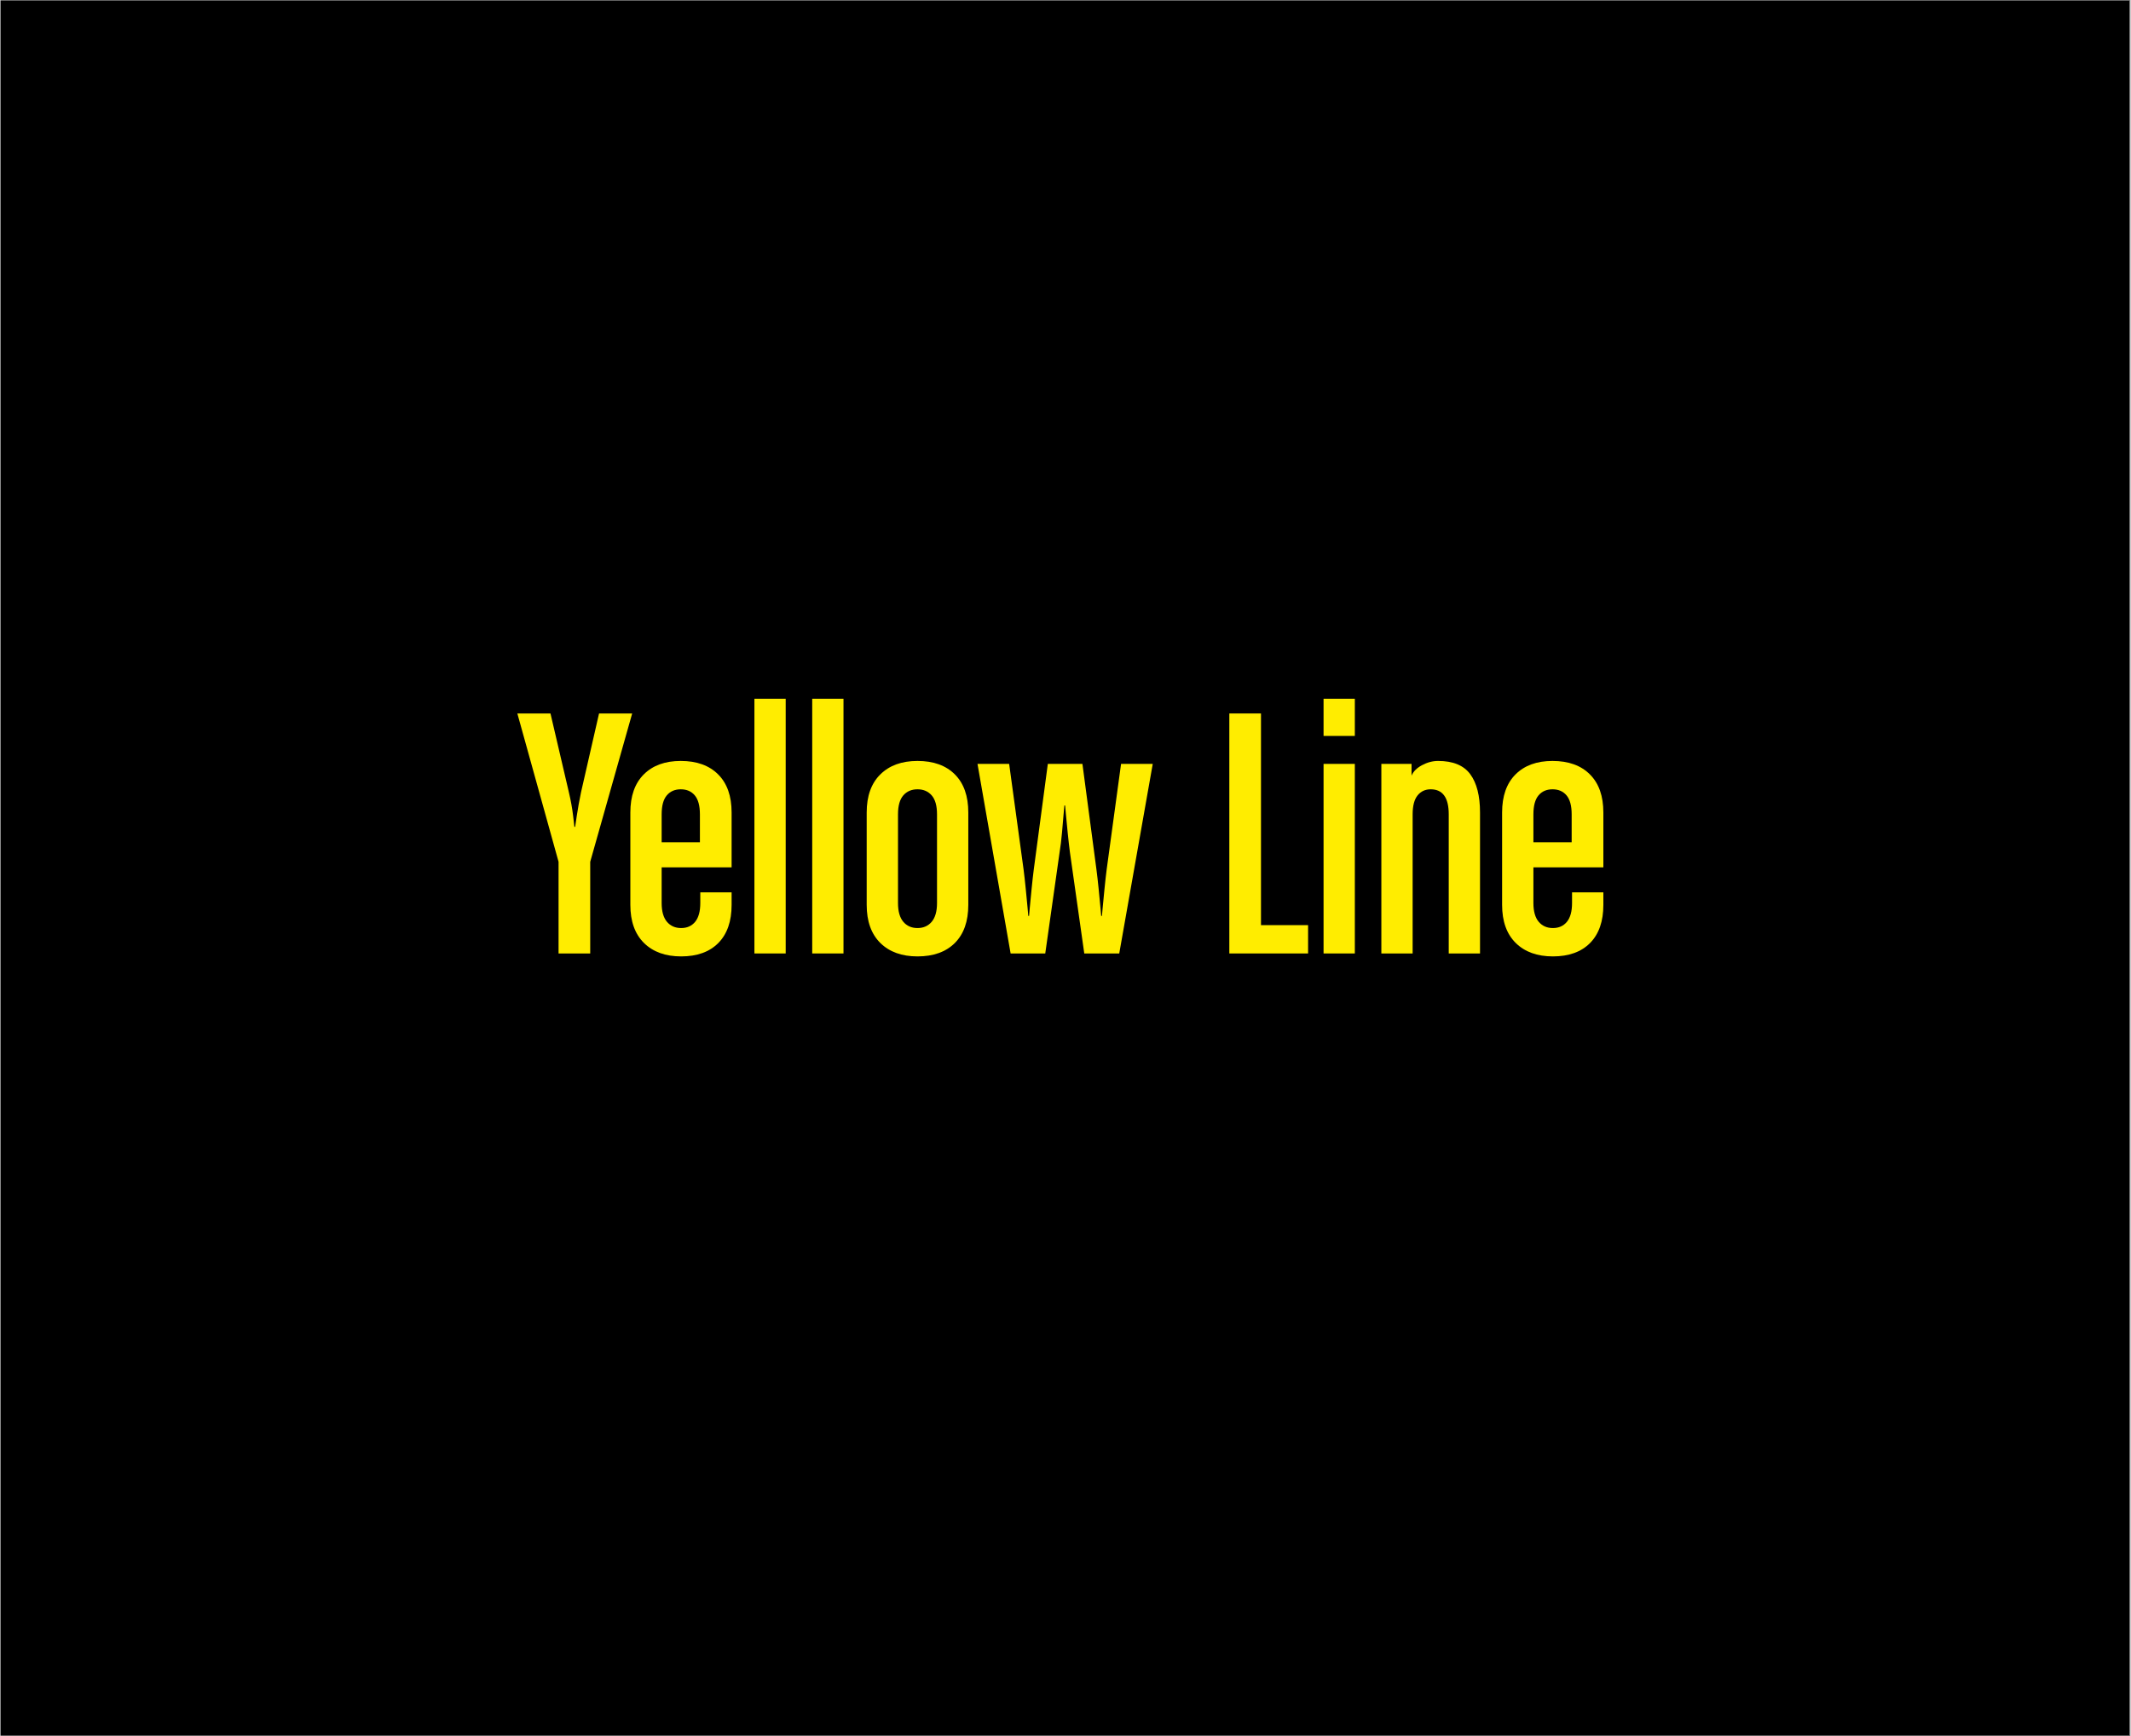
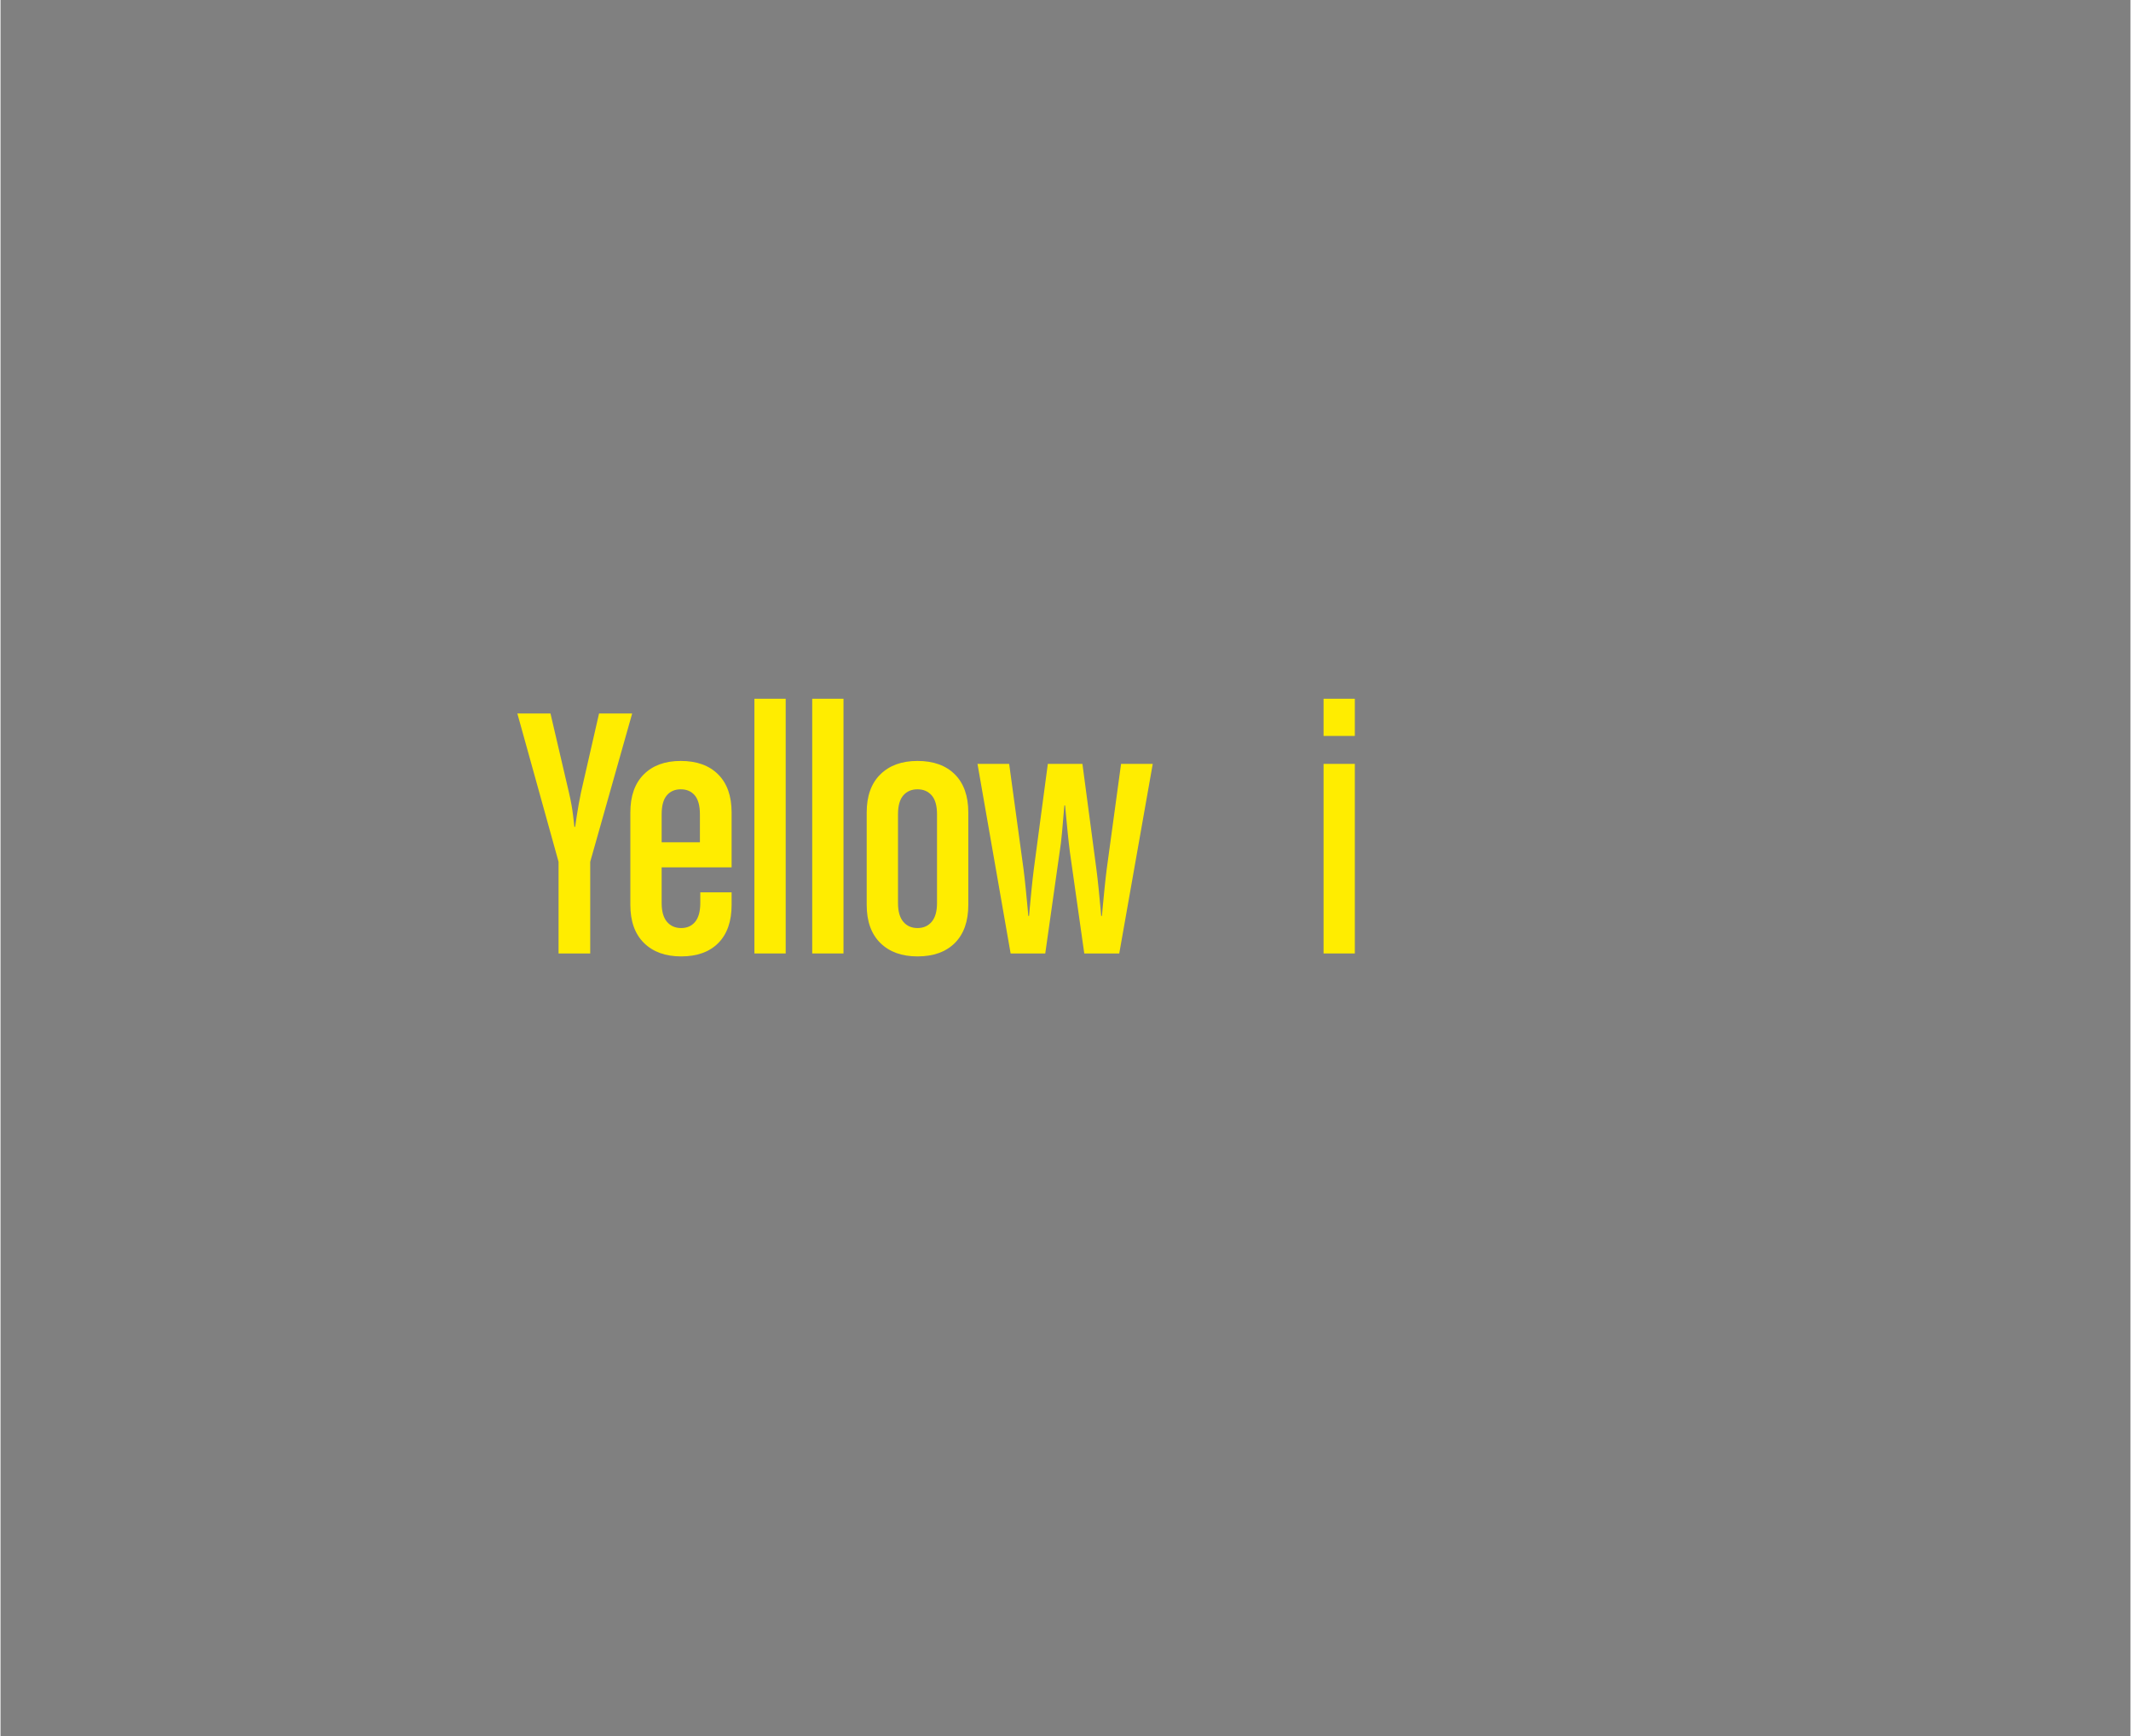
<svg xmlns="http://www.w3.org/2000/svg" width="324" zoomAndPan="magnify" viewBox="0 0 242.88 198" height="264" preserveAspectRatio="xMidYMid meet" version="1.2">
  <rect x="0" y="0" width="242.88" height="198" fill="#808080" stroke="none" />
  <defs>
    <clipPath id="4fca24f6c4">
-       <path d="M 0 0.051 L 242.762 0.051 L 242.762 197.949 L 0 197.949 Z M 0 0.051 " />
-     </clipPath>
+       </clipPath>
  </defs>
  <g id="231f95904b">
    <g clip-rule="nonzero" clip-path="url(#4fca24f6c4)">
-       <path style=" stroke:none;fill-rule:nonzero;fill:#ffffff;fill-opacity:1;" d="M 0 0.051 L 242.879 0.051 L 242.879 197.949 L 0 197.949 Z M 0 0.051 " />
      <path style=" stroke:none;fill-rule:nonzero;fill:#000000;fill-opacity:1;" d="M 0 0.051 L 242.879 0.051 L 242.879 197.949 L 0 197.949 Z M 0 0.051 " />
    </g>
    <g style="fill:#ffed00;fill-opacity:1;">
      <g transform="translate(59.016, 108.745)">
        <path style="stroke:none" d="M 13.012 -27.371 L 8.227 -10.453 L 8.227 0 L 4.617 0 L 4.617 -10.453 L -0.082 -27.371 L 3.695 -27.371 L 5.793 -18.387 C 6.016 -17.434 6.18 -16.539 6.277 -15.699 C 6.375 -14.859 6.422 -14.441 6.422 -14.441 L 6.508 -14.441 C 6.508 -14.441 6.57 -14.859 6.695 -15.699 C 6.82 -16.539 6.984 -17.434 7.18 -18.387 L 9.234 -27.371 Z M 13.012 -27.371 " />
      </g>
    </g>
    <g style="fill:#ffed00;fill-opacity:1;">
      <g transform="translate(70.686, 108.745)">
        <path style="stroke:none" d="M 12.68 -5.543 C 12.68 -3.668 12.176 -2.219 11.168 -1.195 C 10.16 -0.176 8.746 0.336 6.926 0.336 C 5.137 0.336 3.723 -0.176 2.688 -1.195 C 1.652 -2.219 1.133 -3.668 1.133 -5.543 L 1.133 -16.078 C 1.133 -17.953 1.645 -19.402 2.664 -20.422 C 3.688 -21.445 5.094 -21.957 6.883 -21.957 C 8.703 -21.957 10.125 -21.445 11.145 -20.422 C 12.168 -19.402 12.68 -17.953 12.68 -16.078 L 12.68 -9.824 L 4.703 -9.824 L 4.703 -5.75 C 4.703 -4.801 4.906 -4.086 5.309 -3.609 C 5.715 -3.133 6.254 -2.898 6.926 -2.898 C 7.598 -2.898 8.129 -3.133 8.523 -3.609 C 8.914 -4.086 9.109 -4.801 9.109 -5.75 L 9.109 -6.969 L 12.68 -6.969 Z M 9.066 -12.68 L 9.066 -15.867 C 9.066 -16.848 8.871 -17.566 8.48 -18.031 C 8.09 -18.492 7.555 -18.723 6.883 -18.723 C 6.215 -18.723 5.68 -18.492 5.289 -18.031 C 4.898 -17.566 4.703 -16.848 4.703 -15.867 L 4.703 -12.68 Z M 9.066 -12.68 " />
      </g>
    </g>
    <g style="fill:#ffed00;fill-opacity:1;">
      <g transform="translate(84.455, 108.745)">
        <path style="stroke:none" d="M 1.512 -29.051 L 5.078 -29.051 L 5.078 0 L 1.512 0 Z M 1.512 -29.051 " />
      </g>
    </g>
    <g style="fill:#ffed00;fill-opacity:1;">
      <g transform="translate(91.046, 108.745)">
        <path style="stroke:none" d="M 1.512 -29.051 L 5.078 -29.051 L 5.078 0 L 1.512 0 Z M 1.512 -29.051 " />
      </g>
    </g>
    <g style="fill:#ffed00;fill-opacity:1;">
      <g transform="translate(97.637, 108.745)">
        <path style="stroke:none" d="M 12.719 -5.543 C 12.719 -3.668 12.207 -2.219 11.188 -1.195 C 10.164 -0.176 8.746 0.336 6.926 0.336 C 5.137 0.336 3.723 -0.176 2.688 -1.195 C 1.652 -2.219 1.133 -3.668 1.133 -5.543 L 1.133 -16.078 C 1.133 -17.953 1.652 -19.402 2.688 -20.422 C 3.723 -21.445 5.137 -21.957 6.926 -21.957 C 8.746 -21.957 10.164 -21.445 11.188 -20.422 C 12.207 -19.402 12.719 -17.953 12.719 -16.078 Z M 9.152 -5.75 L 9.152 -15.867 C 9.152 -16.848 8.949 -17.566 8.543 -18.031 C 8.137 -18.492 7.598 -18.723 6.926 -18.723 C 6.254 -18.723 5.715 -18.492 5.309 -18.031 C 4.906 -17.566 4.703 -16.848 4.703 -15.867 L 4.703 -5.75 C 4.703 -4.801 4.906 -4.086 5.309 -3.609 C 5.715 -3.133 6.254 -2.898 6.926 -2.898 C 7.598 -2.898 8.137 -3.133 8.543 -3.609 C 8.949 -4.086 9.152 -4.801 9.152 -5.75 Z M 9.152 -5.75 " />
      </g>
    </g>
    <g style="fill:#ffed00;fill-opacity:1;">
      <g transform="translate(111.28, 108.745)">
        <path style="stroke:none" d="M 20.109 -21.621 L 16.289 0 L 12.301 0 L 10.664 -11.543 C 10.578 -12.188 10.496 -12.93 10.41 -13.77 C 10.328 -14.609 10.258 -15.336 10.199 -15.953 C 10.145 -16.566 10.117 -16.875 10.117 -16.875 L 10.031 -16.875 C 10.031 -16.875 10.004 -16.566 9.949 -15.953 C 9.895 -15.336 9.832 -14.617 9.762 -13.789 C 9.691 -12.965 9.598 -12.215 9.488 -11.543 L 7.852 0 L 3.902 0 L 0.125 -21.621 L 3.734 -21.621 L 5.375 -9.613 C 5.457 -8.969 5.543 -8.227 5.625 -7.387 C 5.711 -6.547 5.777 -5.82 5.836 -5.207 C 5.891 -4.59 5.918 -4.281 5.918 -4.281 L 6.004 -4.281 C 6.004 -4.281 6.031 -4.59 6.086 -5.207 C 6.145 -5.82 6.215 -6.547 6.297 -7.387 C 6.379 -8.227 6.465 -8.969 6.547 -9.613 L 8.145 -21.621 L 12.09 -21.621 L 13.684 -9.613 C 13.77 -8.969 13.852 -8.227 13.938 -7.387 C 14.02 -6.547 14.09 -5.82 14.148 -5.207 C 14.203 -4.59 14.23 -4.281 14.23 -4.281 L 14.316 -4.281 C 14.316 -4.281 14.344 -4.59 14.398 -5.207 C 14.453 -5.82 14.523 -6.547 14.609 -7.387 C 14.691 -8.227 14.777 -8.969 14.859 -9.613 L 16.496 -21.621 Z M 20.109 -21.621 " />
      </g>
    </g>
    <g style="fill:#ffed00;fill-opacity:1;">
      <g transform="translate(131.514, 108.745)">
        <path style="stroke:none" d="" />
      </g>
    </g>
    <g style="fill:#ffed00;fill-opacity:1;">
      <g transform="translate(138.231, 108.745)">
-         <path style="stroke:none" d="M 10.871 0 L 1.891 0 L 1.891 -27.371 L 5.5 -27.371 L 5.5 -3.23 L 10.871 -3.23 Z M 10.871 0 " />
-       </g>
+         </g>
    </g>
    <g style="fill:#ffed00;fill-opacity:1;">
      <g transform="translate(149.355, 108.745)">
        <path style="stroke:none" d="M 5.078 -24.809 L 1.512 -24.809 L 1.512 -29.051 L 5.078 -29.051 Z M 5.078 0 L 1.512 0 L 1.512 -21.621 L 5.078 -21.621 Z M 5.078 0 " />
      </g>
    </g>
    <g style="fill:#ffed00;fill-opacity:1;">
      <g transform="translate(155.946, 108.745)">
-         <path style="stroke:none" d="M 12.762 0 L 9.195 0 L 9.195 -15.867 C 9.195 -17.77 8.508 -18.723 7.137 -18.723 C 6.52 -18.723 6.023 -18.492 5.645 -18.031 C 5.27 -17.566 5.078 -16.848 5.078 -15.867 L 5.078 0 L 1.512 0 L 1.512 -21.621 L 4.953 -21.621 L 4.953 -20.277 C 5.148 -20.75 5.547 -21.152 6.148 -21.473 C 6.75 -21.793 7.359 -21.957 7.977 -21.957 C 9.684 -21.957 10.906 -21.453 11.648 -20.445 C 12.391 -19.438 12.762 -17.98 12.762 -16.078 Z M 12.762 0 " />
-       </g>
+         </g>
    </g>
    <g style="fill:#ffed00;fill-opacity:1;">
      <g transform="translate(170.093, 108.745)">
-         <path style="stroke:none" d="M 12.68 -5.543 C 12.68 -3.668 12.176 -2.219 11.168 -1.195 C 10.16 -0.176 8.746 0.336 6.926 0.336 C 5.137 0.336 3.723 -0.176 2.688 -1.195 C 1.652 -2.219 1.133 -3.668 1.133 -5.543 L 1.133 -16.078 C 1.133 -17.953 1.645 -19.402 2.664 -20.422 C 3.688 -21.445 5.094 -21.957 6.883 -21.957 C 8.703 -21.957 10.125 -21.445 11.145 -20.422 C 12.168 -19.402 12.68 -17.953 12.68 -16.078 L 12.68 -9.824 L 4.703 -9.824 L 4.703 -5.75 C 4.703 -4.801 4.906 -4.086 5.309 -3.609 C 5.715 -3.133 6.254 -2.898 6.926 -2.898 C 7.598 -2.898 8.129 -3.133 8.523 -3.609 C 8.914 -4.086 9.109 -4.801 9.109 -5.75 L 9.109 -6.969 L 12.68 -6.969 Z M 9.066 -12.68 L 9.066 -15.867 C 9.066 -16.848 8.871 -17.566 8.48 -18.031 C 8.09 -18.492 7.555 -18.723 6.883 -18.723 C 6.215 -18.723 5.68 -18.492 5.289 -18.031 C 4.898 -17.566 4.703 -16.848 4.703 -15.867 L 4.703 -12.68 Z M 9.066 -12.68 " />
-       </g>
+         </g>
    </g>
  </g>
</svg>